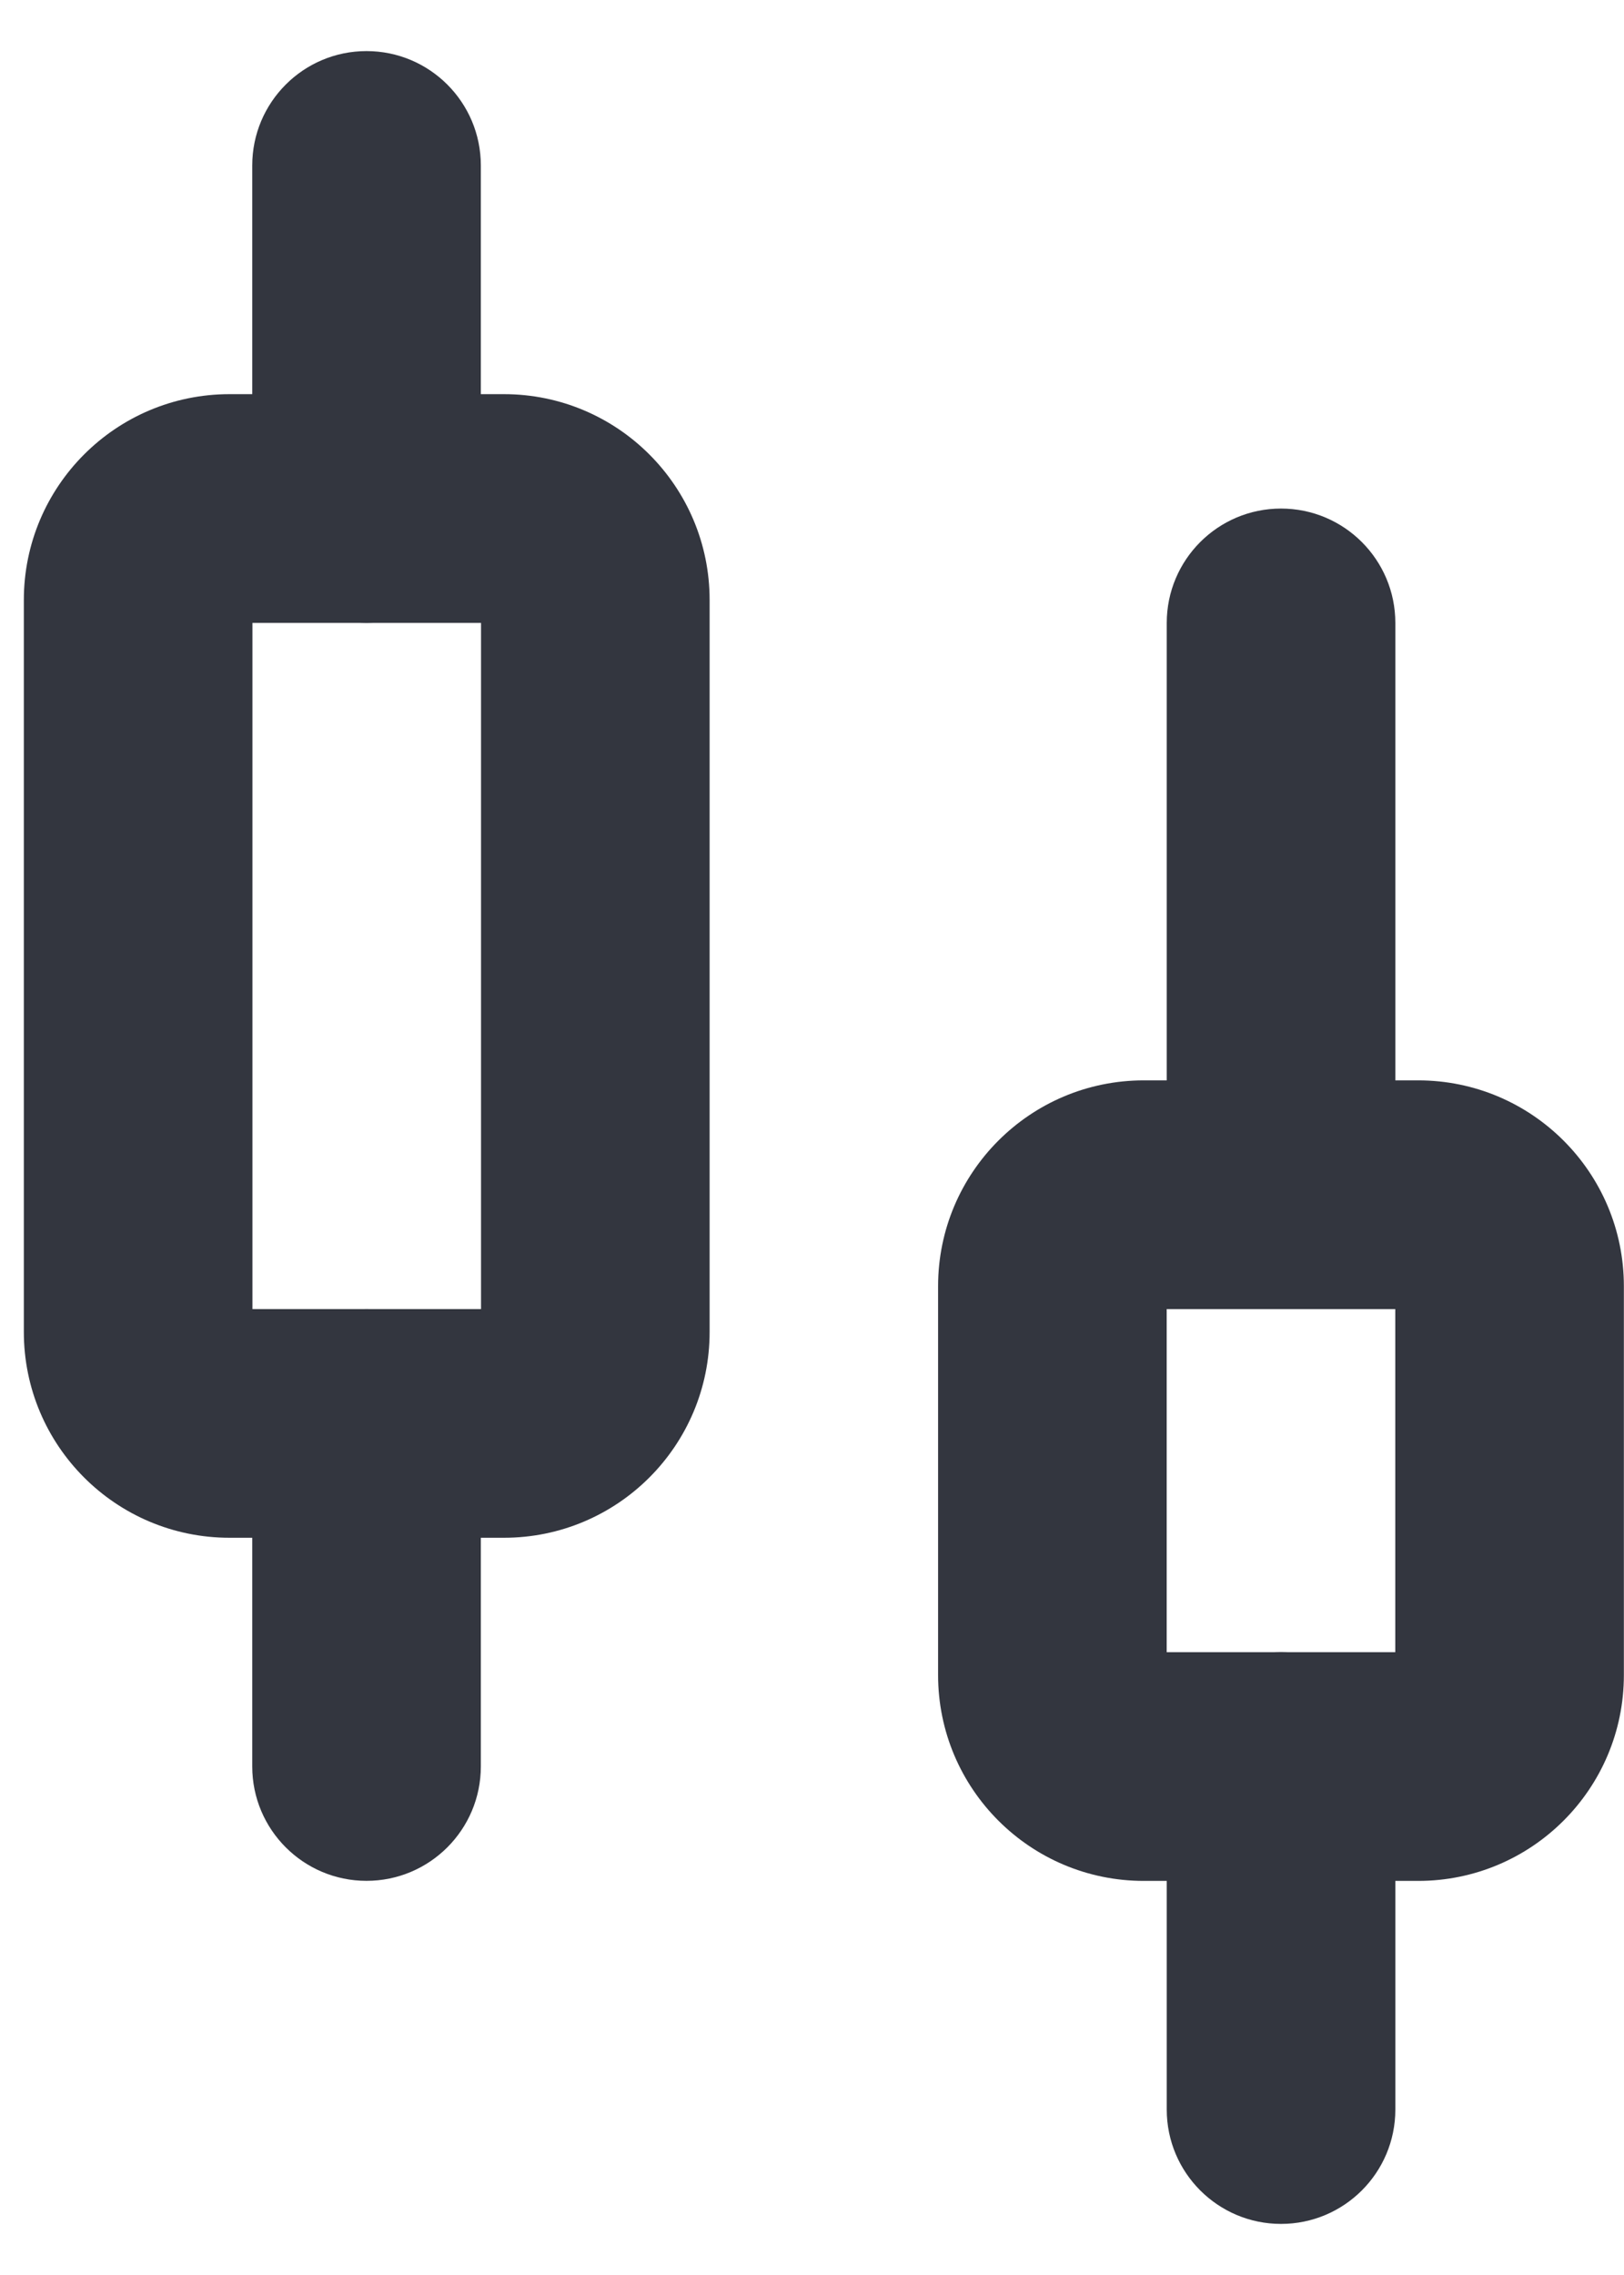
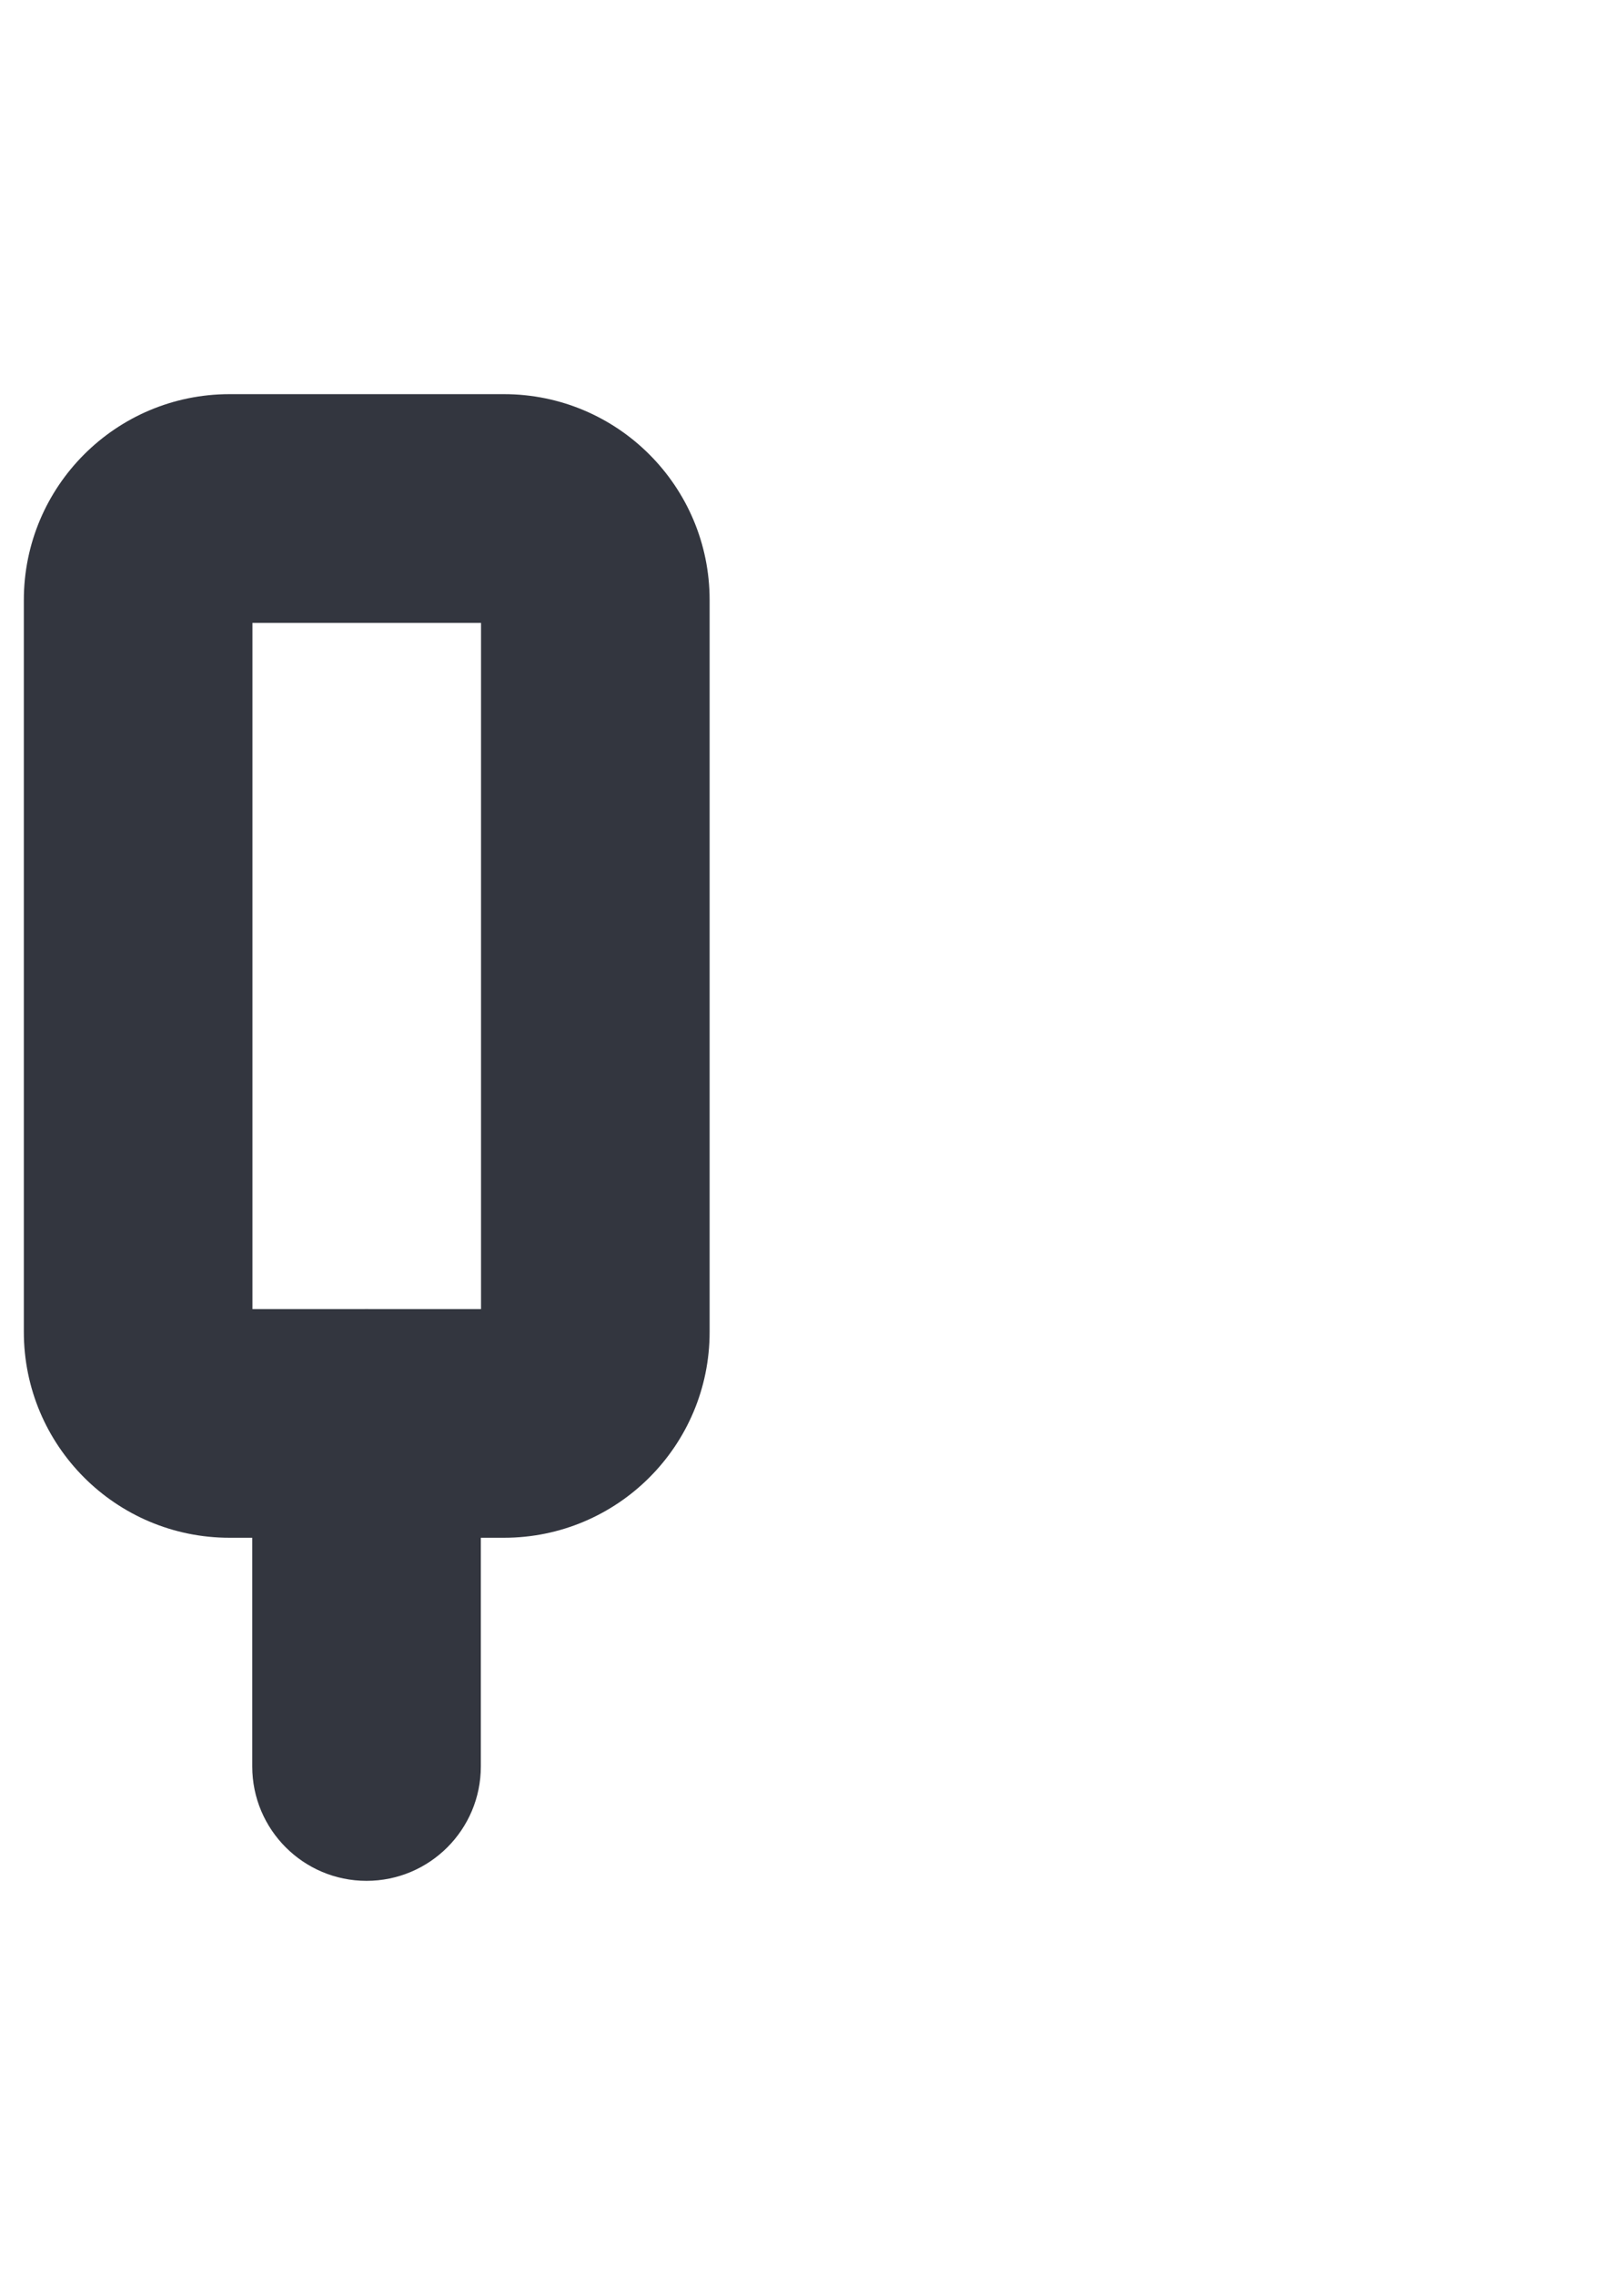
<svg xmlns="http://www.w3.org/2000/svg" width="25" height="35" viewBox="0 0 25 35" fill="none">
-   <path fill-rule="evenodd" clip-rule="evenodd" d="M5.642 0.786C6.614 0.786 7.402 1.574 7.402 2.546V7.824C7.402 8.795 6.614 9.583 5.642 9.583C4.671 9.583 3.883 8.795 3.883 7.824V2.546C3.883 1.574 4.671 0.786 5.642 0.786Z" fill="#33363F" />
  <path fill-rule="evenodd" clip-rule="evenodd" d="M5.642 20.139C6.614 20.139 7.402 20.926 7.402 21.898V27.176C7.402 28.148 6.614 28.936 5.642 28.936C4.671 28.936 3.883 28.148 3.883 27.176V21.898C3.883 20.926 4.671 20.139 5.642 20.139Z" fill="#33363F" />
  <path fill-rule="evenodd" clip-rule="evenodd" d="M0.367 9.231C0.367 7.482 1.785 6.064 3.534 6.064H7.757C9.506 6.064 10.924 7.482 10.924 9.231V20.491C10.924 22.241 9.506 23.658 7.757 23.658H3.534C1.785 23.658 0.367 22.241 0.367 20.491V9.231ZM3.886 9.583V20.14H7.405V9.583H3.886Z" fill="#33363F" />
-   <path fill-rule="evenodd" clip-rule="evenodd" d="M19.72 7.824C20.692 7.824 21.48 8.612 21.48 9.584V18.381C21.48 19.352 20.692 20.14 19.72 20.14C18.749 20.14 17.961 19.352 17.961 18.381V9.584C17.961 8.612 18.749 7.824 19.72 7.824Z" fill="#33363F" />
-   <path fill-rule="evenodd" clip-rule="evenodd" d="M19.72 25.417C20.692 25.417 21.48 26.205 21.48 27.176V32.455C21.48 33.426 20.692 34.214 19.72 34.214C18.749 34.214 17.961 33.426 17.961 32.455V27.176C17.961 26.205 18.749 25.417 19.72 25.417Z" fill="#33363F" />
-   <path fill-rule="evenodd" clip-rule="evenodd" d="M14.441 19.788C14.441 18.039 15.859 16.621 17.608 16.621H21.831C23.58 16.621 24.998 18.039 24.998 19.788V25.77C24.998 27.519 23.58 28.937 21.831 28.937H17.608C15.859 28.937 14.441 27.519 14.441 25.77V19.788ZM17.96 20.14V25.418H21.479V20.14H17.96Z" fill="#33363F" />
</svg>